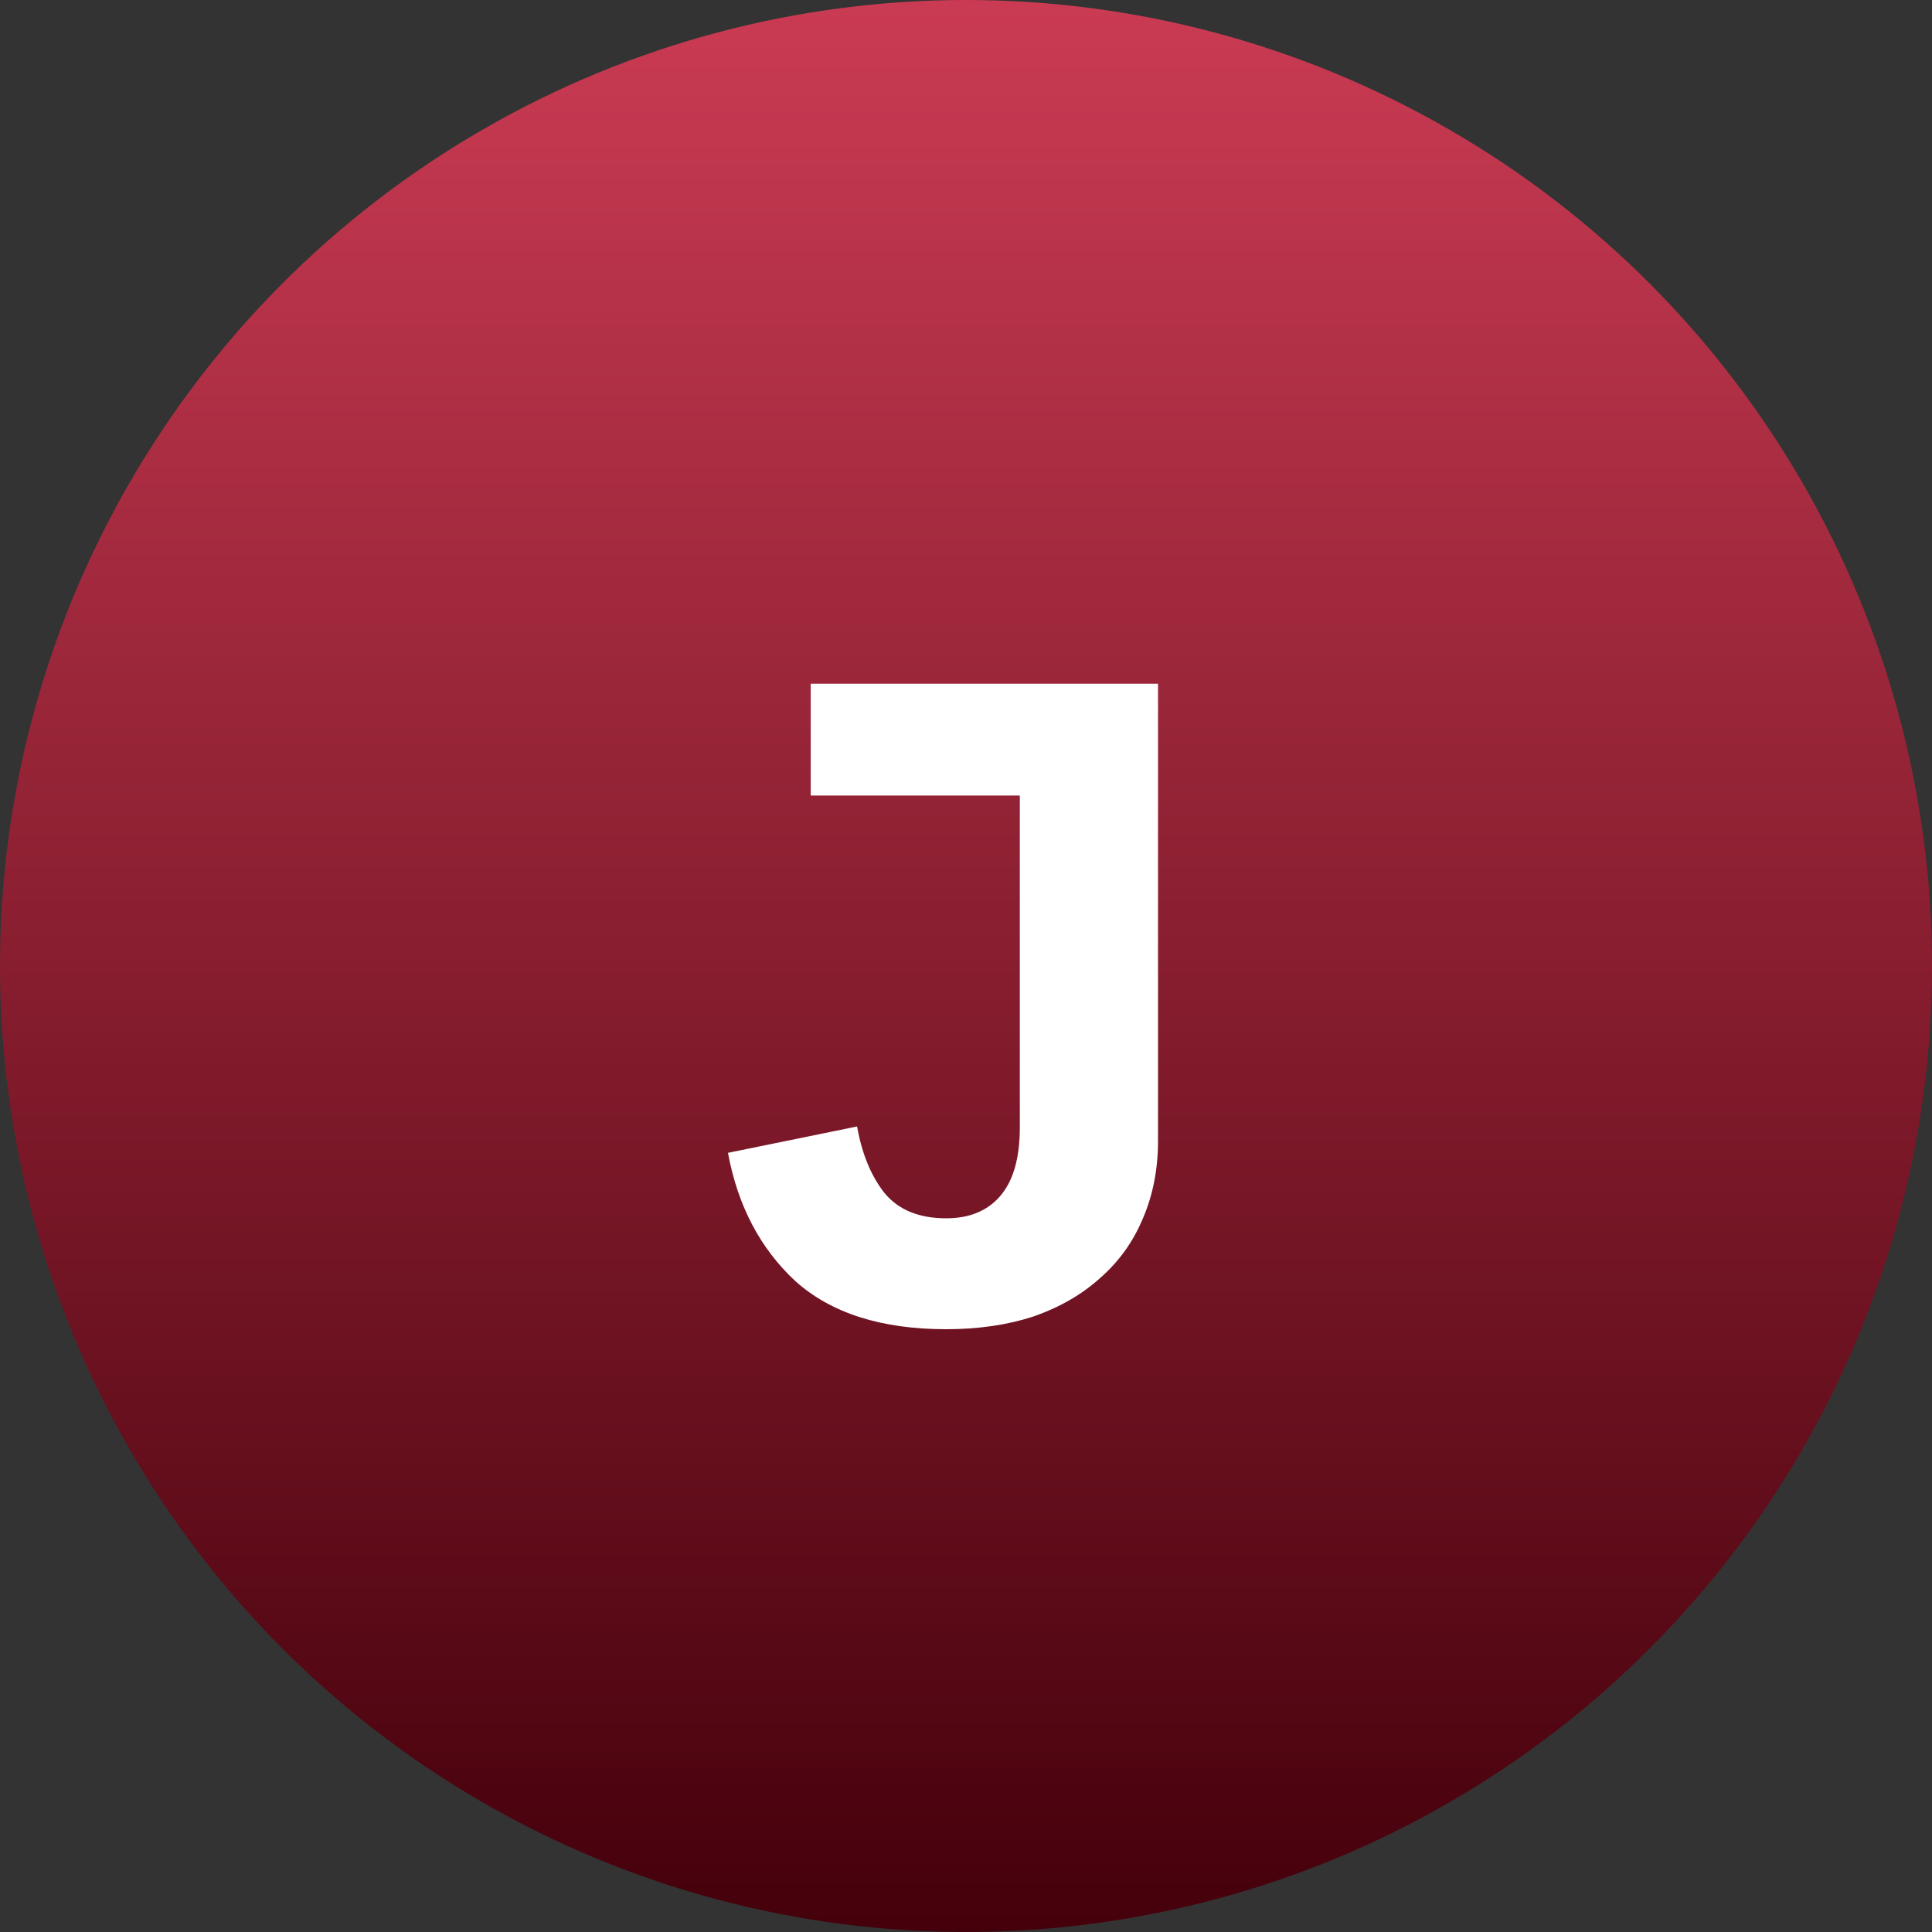
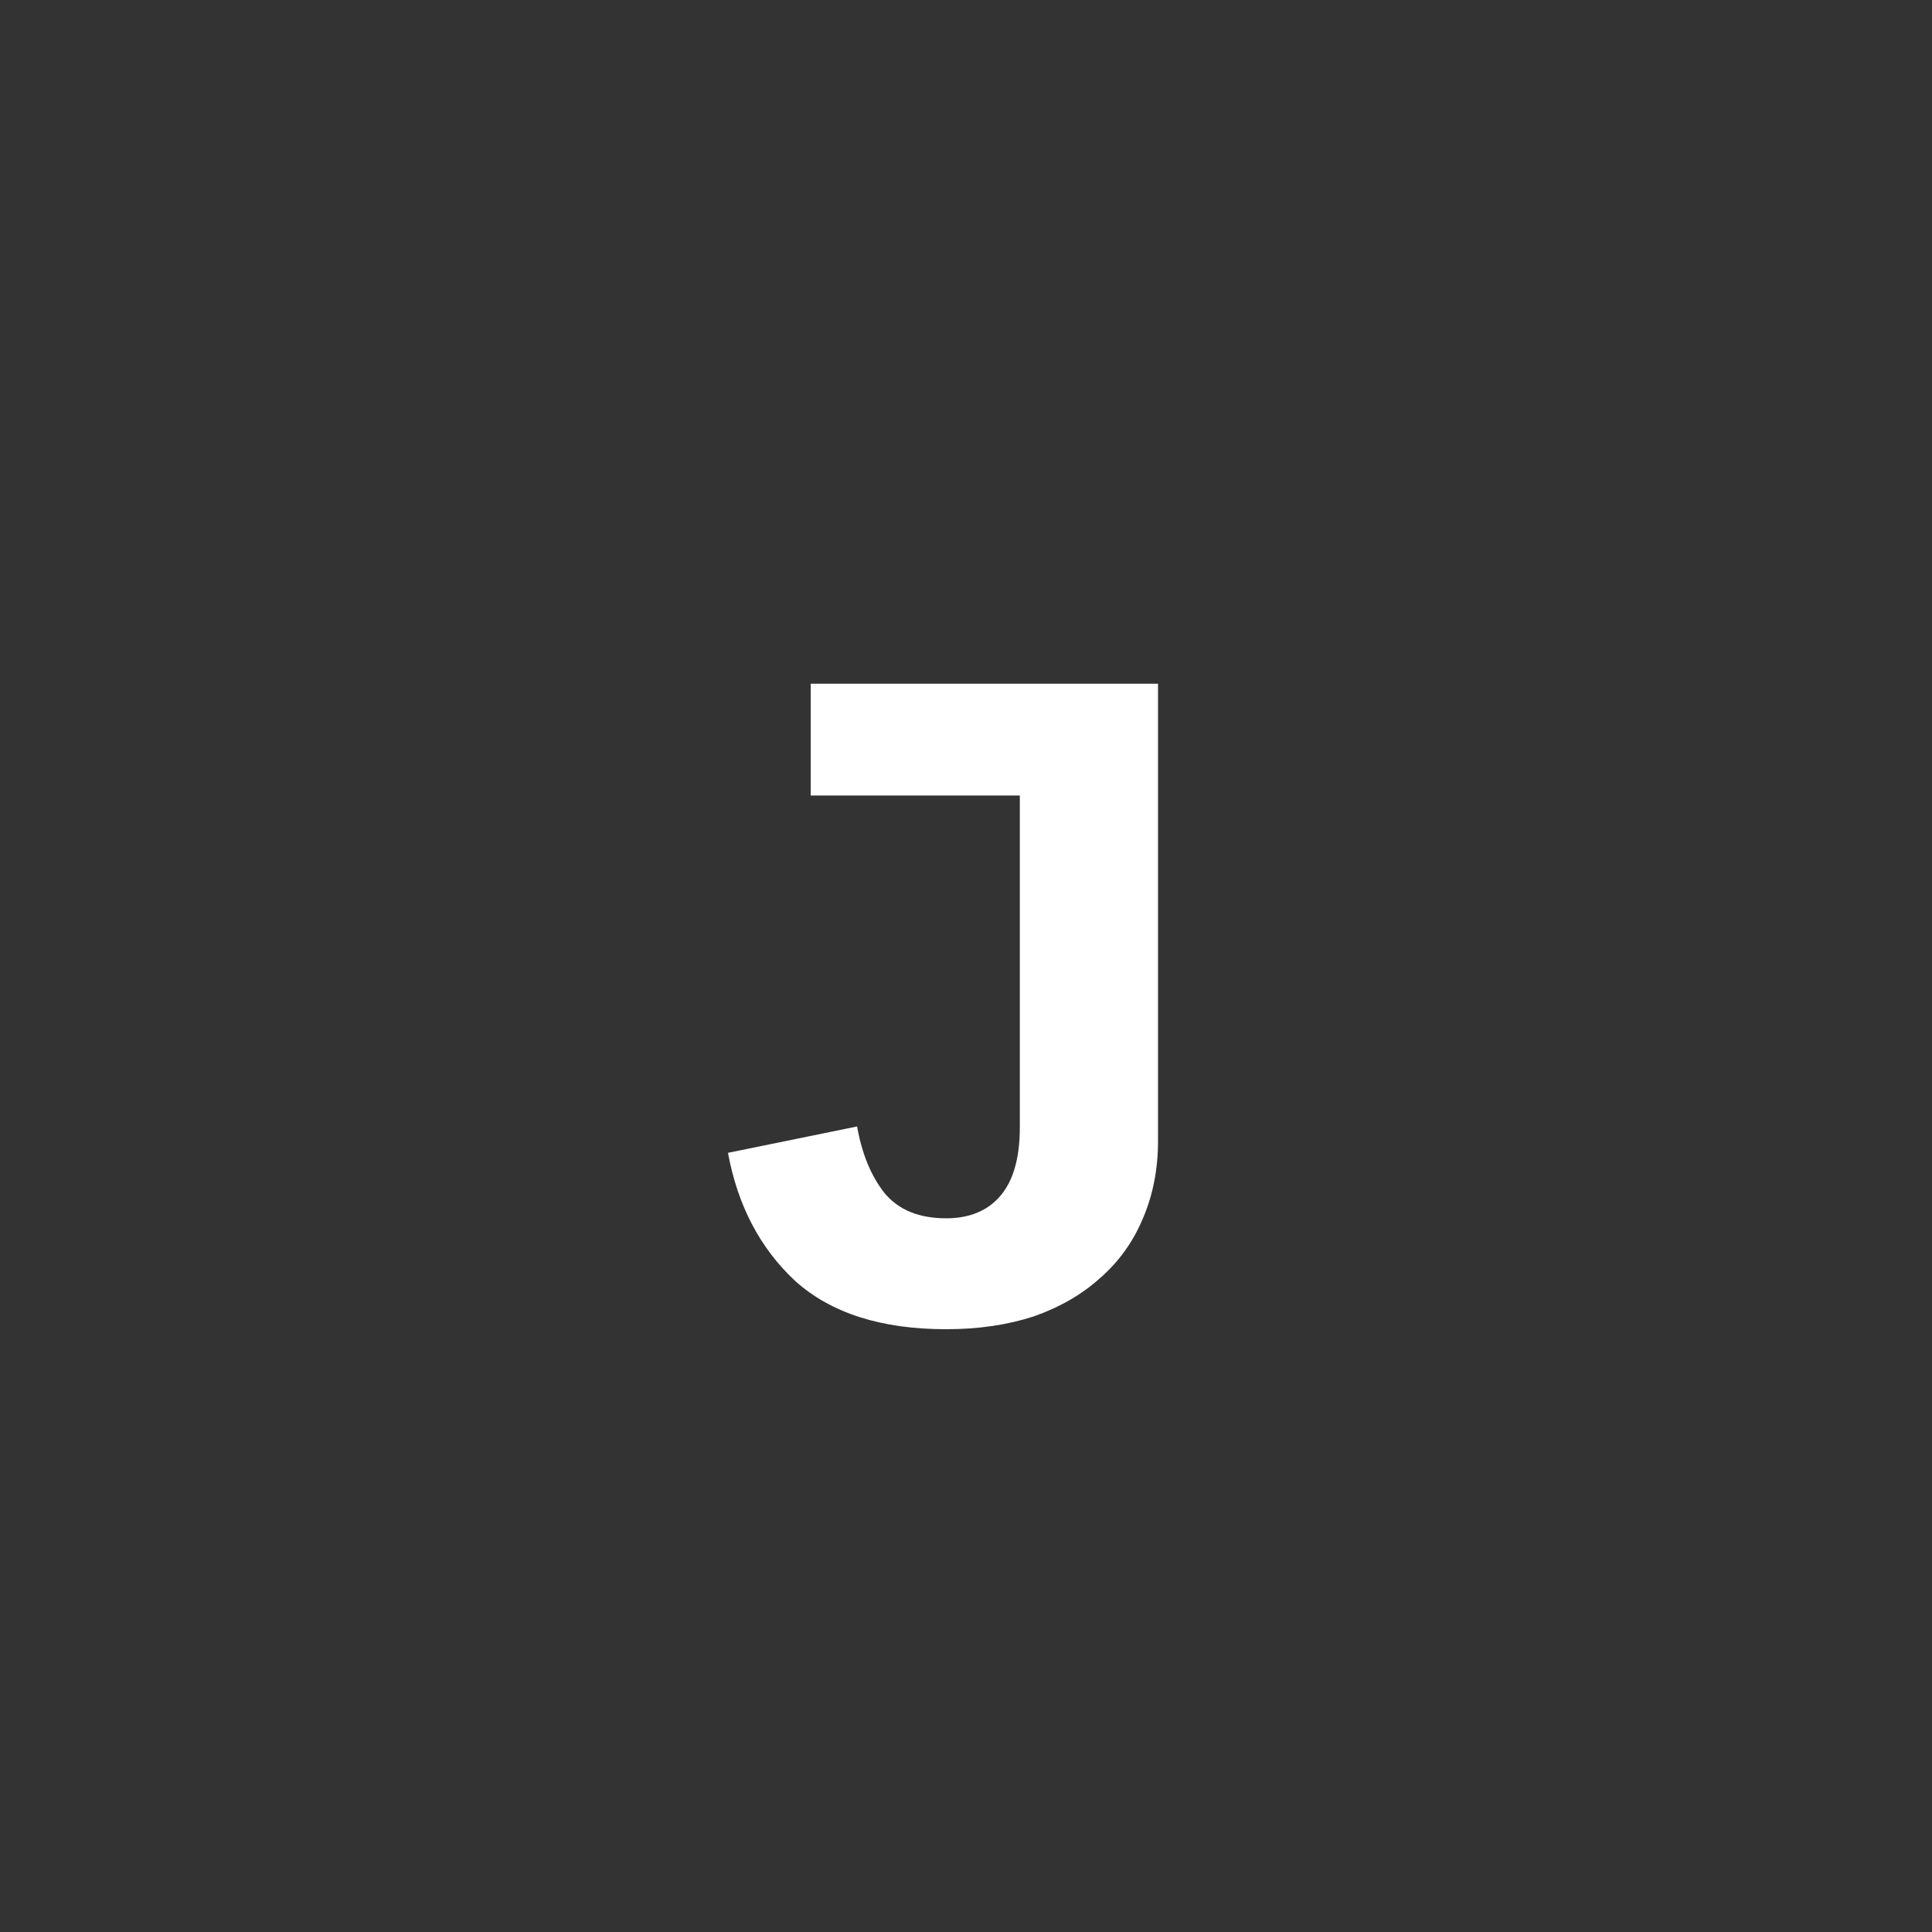
<svg xmlns="http://www.w3.org/2000/svg" width="85" height="85" viewBox="0 0 85 85" fill="none">
  <rect x="0" y="0" width="85" height="85" fill="#333333" stroke="none" />
-   <circle cx="42.5" cy="42.5" r="42.5" fill="url(#paint0_linear_102_253)" />
  <path d="M50.948 30.08V50.2C50.948 51.453 50.721 52.6 50.268 53.64C49.841 54.653 49.215 55.52 48.388 56.24C47.588 56.96 46.614 57.52 45.468 57.92C44.321 58.293 43.041 58.48 41.628 58.48C38.775 58.48 36.561 57.773 34.988 56.36C33.441 54.92 32.455 53.04 32.028 50.72L37.708 49.56C37.921 50.76 38.321 51.733 38.908 52.48C39.521 53.227 40.428 53.6 41.628 53.6C42.641 53.6 43.428 53.28 43.988 52.64C44.575 51.973 44.868 50.96 44.868 49.6V35H35.668V30.08H50.948Z" fill="white" />
  <defs>
    <linearGradient id="paint0_linear_102_253" x1="42.5" y1="85" x2="42.5" y2="0" gradientUnits="userSpaceOnUse">
      <stop stop-color="#44000B" />
      <stop offset="1" stop-color="#CA3B53" />
    </linearGradient>
  </defs>
</svg>